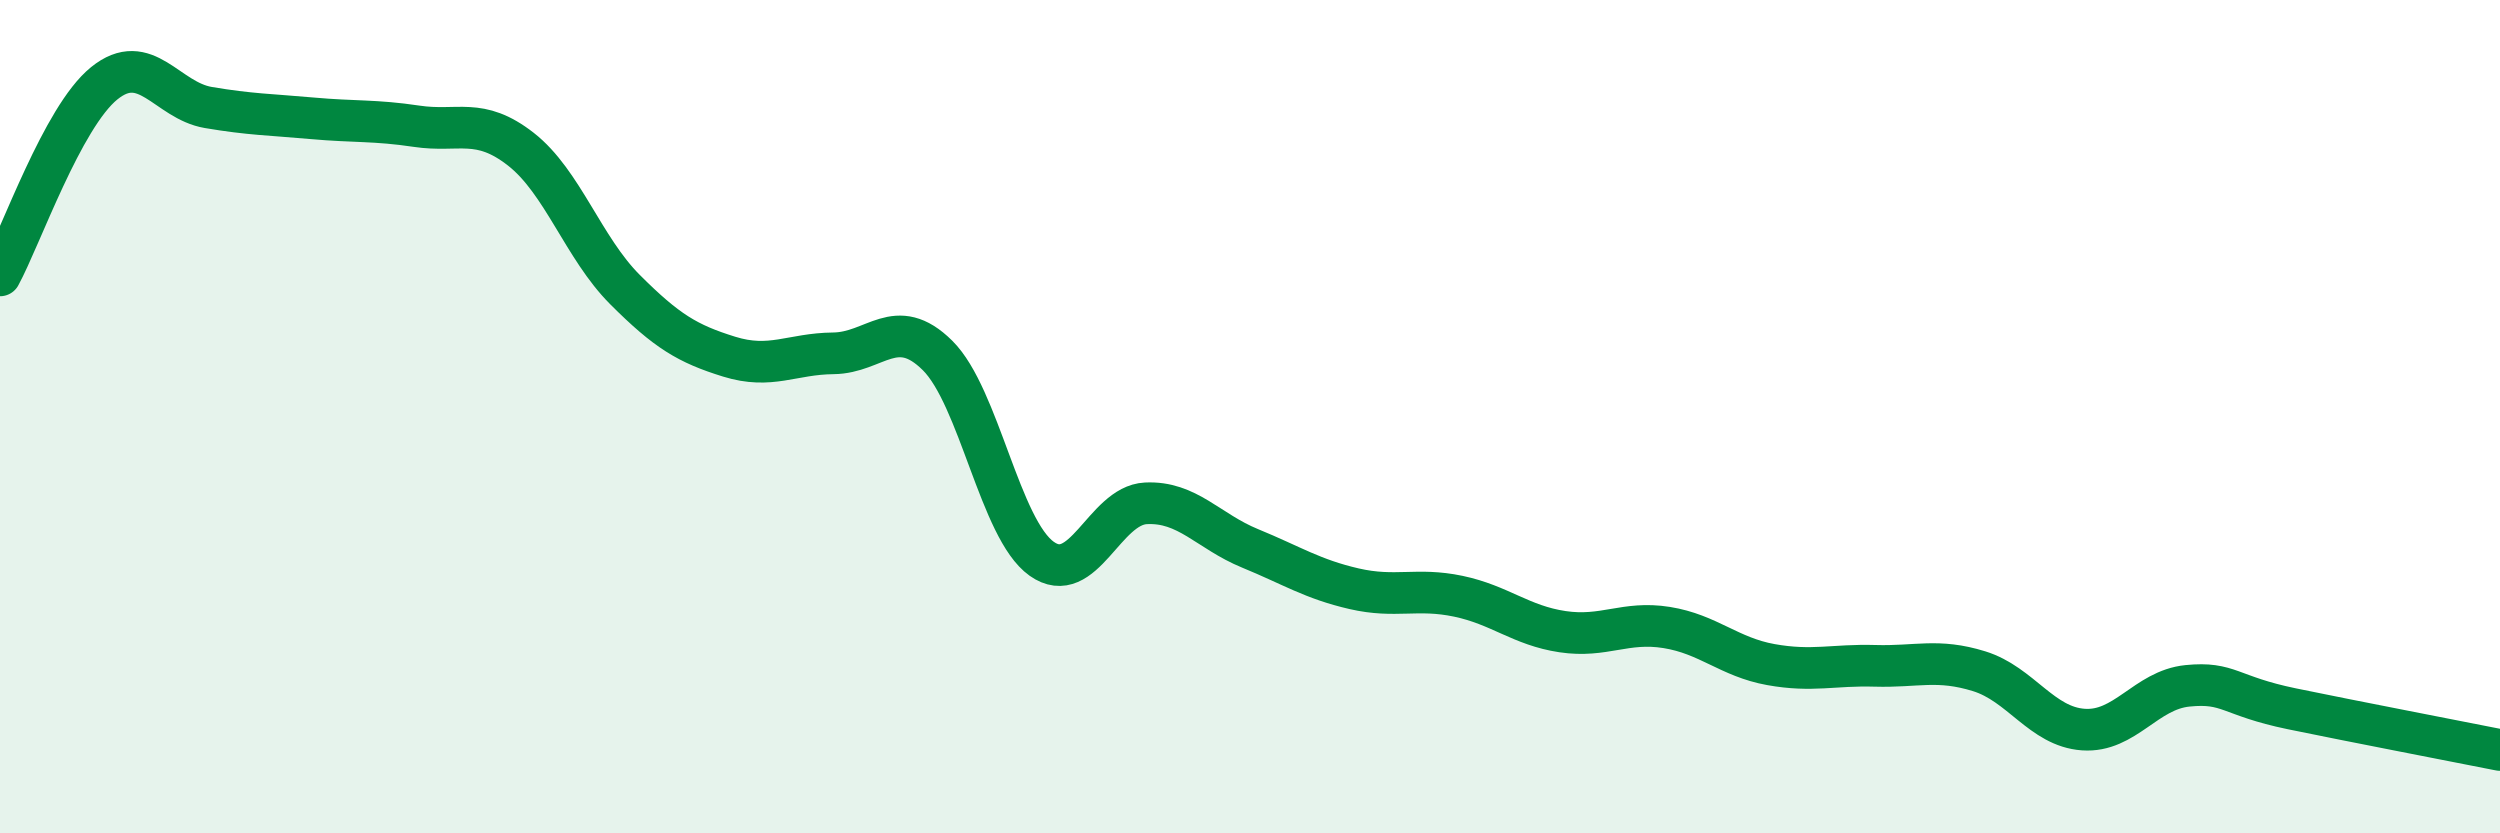
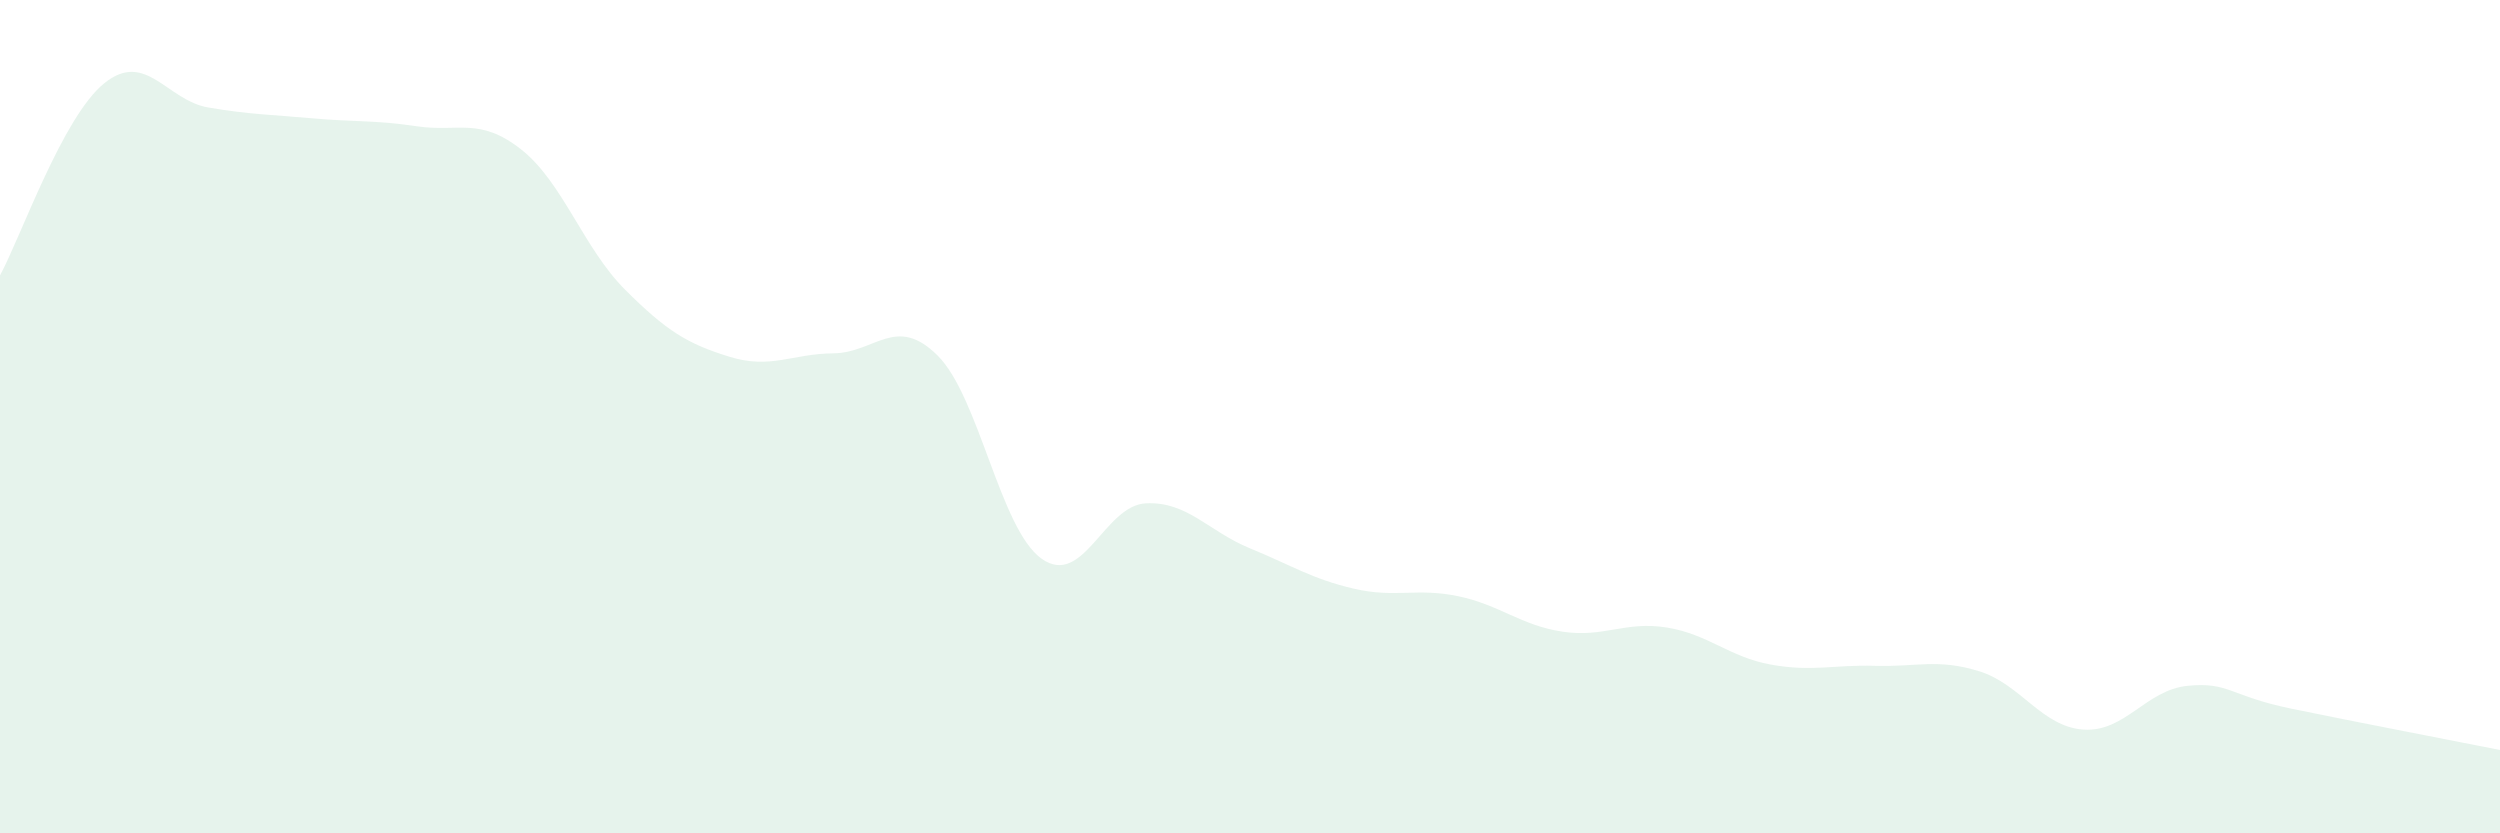
<svg xmlns="http://www.w3.org/2000/svg" width="60" height="20" viewBox="0 0 60 20">
  <path d="M 0,6.61 C 0.5,5.69 1.5,2.81 2.5,2 C 3.5,1.19 4,2.41 5,2.58 C 6,2.75 6.5,2.75 7.5,2.84 C 8.5,2.93 9,2.88 10,3.03 C 11,3.18 11.5,2.8 12.5,3.58 C 13.5,4.36 14,5.95 15,6.95 C 16,7.95 16.5,8.25 17.5,8.56 C 18.5,8.87 19,8.49 20,8.48 C 21,8.47 21.5,7.54 22.5,8.53 C 23.5,9.52 24,12.7 25,13.41 C 26,14.12 26.5,12.13 27.5,12.08 C 28.5,12.03 29,12.75 30,13.16 C 31,13.57 31.5,13.9 32.5,14.13 C 33.5,14.36 34,14.1 35,14.31 C 36,14.52 36.5,15.01 37.5,15.16 C 38.5,15.31 39,14.9 40,15.06 C 41,15.22 41.5,15.77 42.5,15.95 C 43.5,16.13 44,15.95 45,15.98 C 46,16.01 46.5,15.8 47.5,16.11 C 48.5,16.42 49,17.44 50,17.51 C 51,17.58 51.5,16.56 52.5,16.46 C 53.5,16.36 53.5,16.7 55,17.01 C 56.5,17.32 59,17.8 60,18L60 20L0 20Z" fill="#008740" opacity="0.1" stroke-linecap="round" stroke-linejoin="round" />
-   <path d="M 0,6.61 C 0.5,5.69 1.5,2.81 2.5,2 C 3.5,1.19 4,2.41 5,2.58 C 6,2.75 6.5,2.75 7.5,2.84 C 8.5,2.93 9,2.88 10,3.03 C 11,3.18 11.5,2.8 12.5,3.58 C 13.5,4.36 14,5.95 15,6.95 C 16,7.95 16.5,8.25 17.5,8.56 C 18.5,8.87 19,8.49 20,8.48 C 21,8.47 21.5,7.54 22.5,8.53 C 23.5,9.52 24,12.7 25,13.41 C 26,14.12 26.5,12.13 27.5,12.08 C 28.5,12.03 29,12.75 30,13.16 C 31,13.57 31.5,13.9 32.5,14.13 C 33.5,14.36 34,14.1 35,14.31 C 36,14.52 36.5,15.01 37.5,15.16 C 38.5,15.31 39,14.9 40,15.06 C 41,15.22 41.5,15.77 42.5,15.95 C 43.5,16.13 44,15.95 45,15.98 C 46,16.01 46.5,15.8 47.5,16.11 C 48.5,16.42 49,17.44 50,17.51 C 51,17.58 51.5,16.56 52.5,16.46 C 53.5,16.36 53.5,16.7 55,17.01 C 56.5,17.32 59,17.8 60,18" stroke="#008740" stroke-width="1" fill="none" stroke-linecap="round" stroke-linejoin="round" />
</svg>